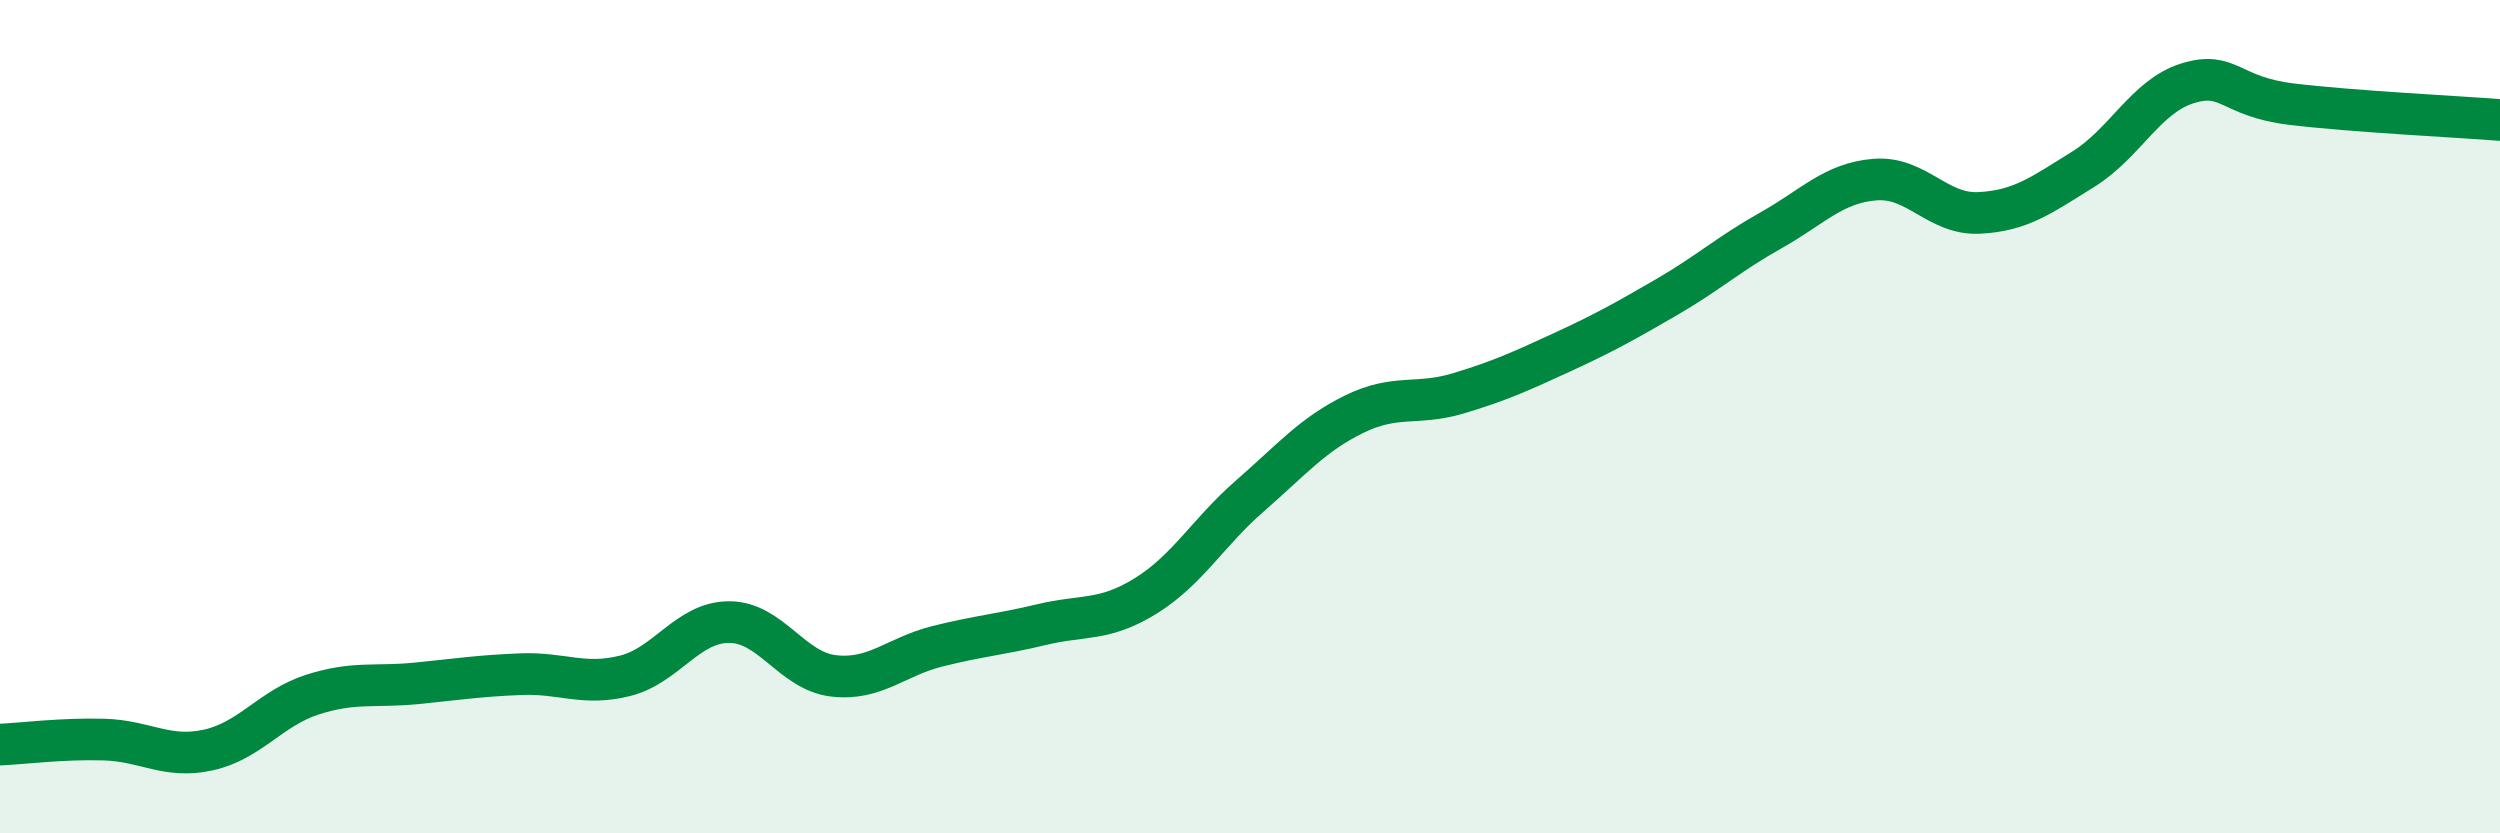
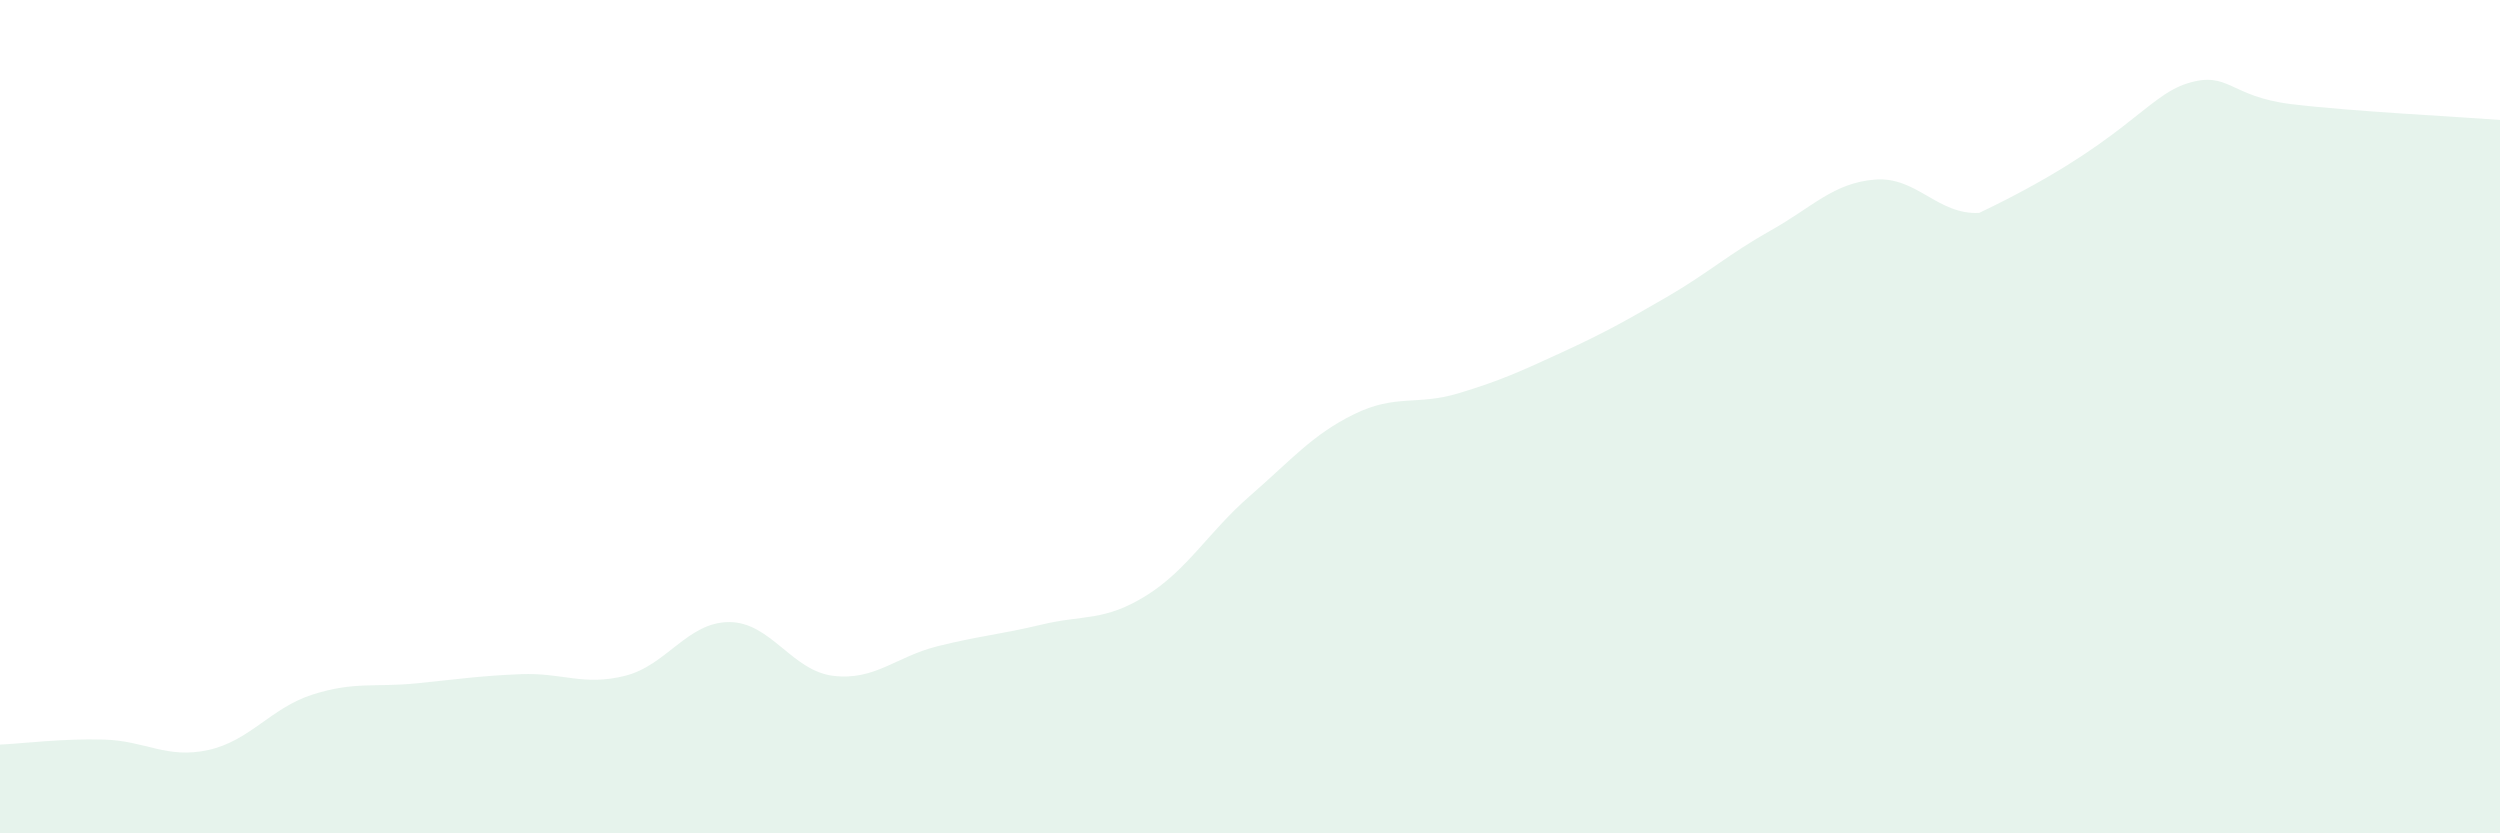
<svg xmlns="http://www.w3.org/2000/svg" width="60" height="20" viewBox="0 0 60 20">
-   <path d="M 0,17.87 C 0.5,17.85 1.5,17.72 2.5,17.75 C 3.5,17.78 4,18.22 5,18 C 6,17.78 6.5,16.99 7.5,16.67 C 8.5,16.35 9,16.5 10,16.4 C 11,16.3 11.5,16.22 12.5,16.18 C 13.5,16.14 14,16.47 15,16.22 C 16,15.97 16.5,14.93 17.5,14.93 C 18.5,14.93 19,16.1 20,16.22 C 21,16.34 21.5,15.76 22.5,15.51 C 23.5,15.26 24,15.23 25,14.99 C 26,14.75 26.5,14.92 27.5,14.3 C 28.5,13.68 29,12.77 30,11.9 C 31,11.03 31.5,10.43 32.5,9.94 C 33.5,9.45 34,9.74 35,9.44 C 36,9.14 36.5,8.91 37.5,8.45 C 38.5,7.99 39,7.71 40,7.13 C 41,6.55 41.5,6.09 42.5,5.53 C 43.5,4.97 44,4.39 45,4.31 C 46,4.23 46.5,5.16 47.5,5.11 C 48.5,5.06 49,4.68 50,4.06 C 51,3.44 51.5,2.31 52.5,2 C 53.5,1.69 53.5,2.32 55,2.5 C 56.5,2.68 59,2.8 60,2.88L60 20L0 20Z" fill="#008740" opacity="0.1" stroke-linecap="round" stroke-linejoin="round" />
-   <path d="M 0,17.87 C 0.5,17.85 1.5,17.72 2.5,17.75 C 3.5,17.78 4,18.22 5,18 C 6,17.78 6.5,16.99 7.5,16.67 C 8.5,16.35 9,16.5 10,16.4 C 11,16.3 11.5,16.22 12.5,16.18 C 13.5,16.14 14,16.47 15,16.22 C 16,15.97 16.5,14.93 17.5,14.93 C 18.5,14.93 19,16.1 20,16.22 C 21,16.34 21.5,15.76 22.5,15.51 C 23.5,15.26 24,15.23 25,14.99 C 26,14.75 26.5,14.92 27.5,14.3 C 28.5,13.68 29,12.77 30,11.9 C 31,11.03 31.5,10.43 32.5,9.94 C 33.5,9.45 34,9.74 35,9.44 C 36,9.14 36.5,8.91 37.5,8.45 C 38.5,7.99 39,7.71 40,7.13 C 41,6.55 41.5,6.09 42.5,5.53 C 43.5,4.97 44,4.39 45,4.31 C 46,4.23 46.5,5.16 47.5,5.11 C 48.5,5.06 49,4.68 50,4.06 C 51,3.44 51.5,2.31 52.5,2 C 53.5,1.69 53.5,2.32 55,2.5 C 56.5,2.68 59,2.8 60,2.88" stroke="#008740" stroke-width="1" fill="none" stroke-linecap="round" stroke-linejoin="round" />
+   <path d="M 0,17.87 C 0.5,17.85 1.5,17.72 2.5,17.75 C 3.5,17.78 4,18.22 5,18 C 6,17.78 6.5,16.99 7.5,16.67 C 8.5,16.35 9,16.5 10,16.4 C 11,16.3 11.5,16.22 12.5,16.18 C 13.5,16.14 14,16.47 15,16.22 C 16,15.97 16.5,14.93 17.5,14.93 C 18.5,14.93 19,16.1 20,16.22 C 21,16.34 21.5,15.76 22.5,15.51 C 23.5,15.26 24,15.23 25,14.99 C 26,14.75 26.5,14.92 27.5,14.3 C 28.5,13.68 29,12.77 30,11.9 C 31,11.03 31.5,10.43 32.5,9.94 C 33.5,9.45 34,9.74 35,9.44 C 36,9.14 36.5,8.91 37.5,8.45 C 38.5,7.99 39,7.71 40,7.13 C 41,6.55 41.5,6.09 42.5,5.53 C 43.5,4.97 44,4.39 45,4.31 C 46,4.23 46.5,5.16 47.5,5.11 C 51,3.44 51.5,2.31 52.5,2 C 53.5,1.69 53.5,2.32 55,2.5 C 56.5,2.68 59,2.8 60,2.88L60 20L0 20Z" fill="#008740" opacity="0.1" stroke-linecap="round" stroke-linejoin="round" />
</svg>